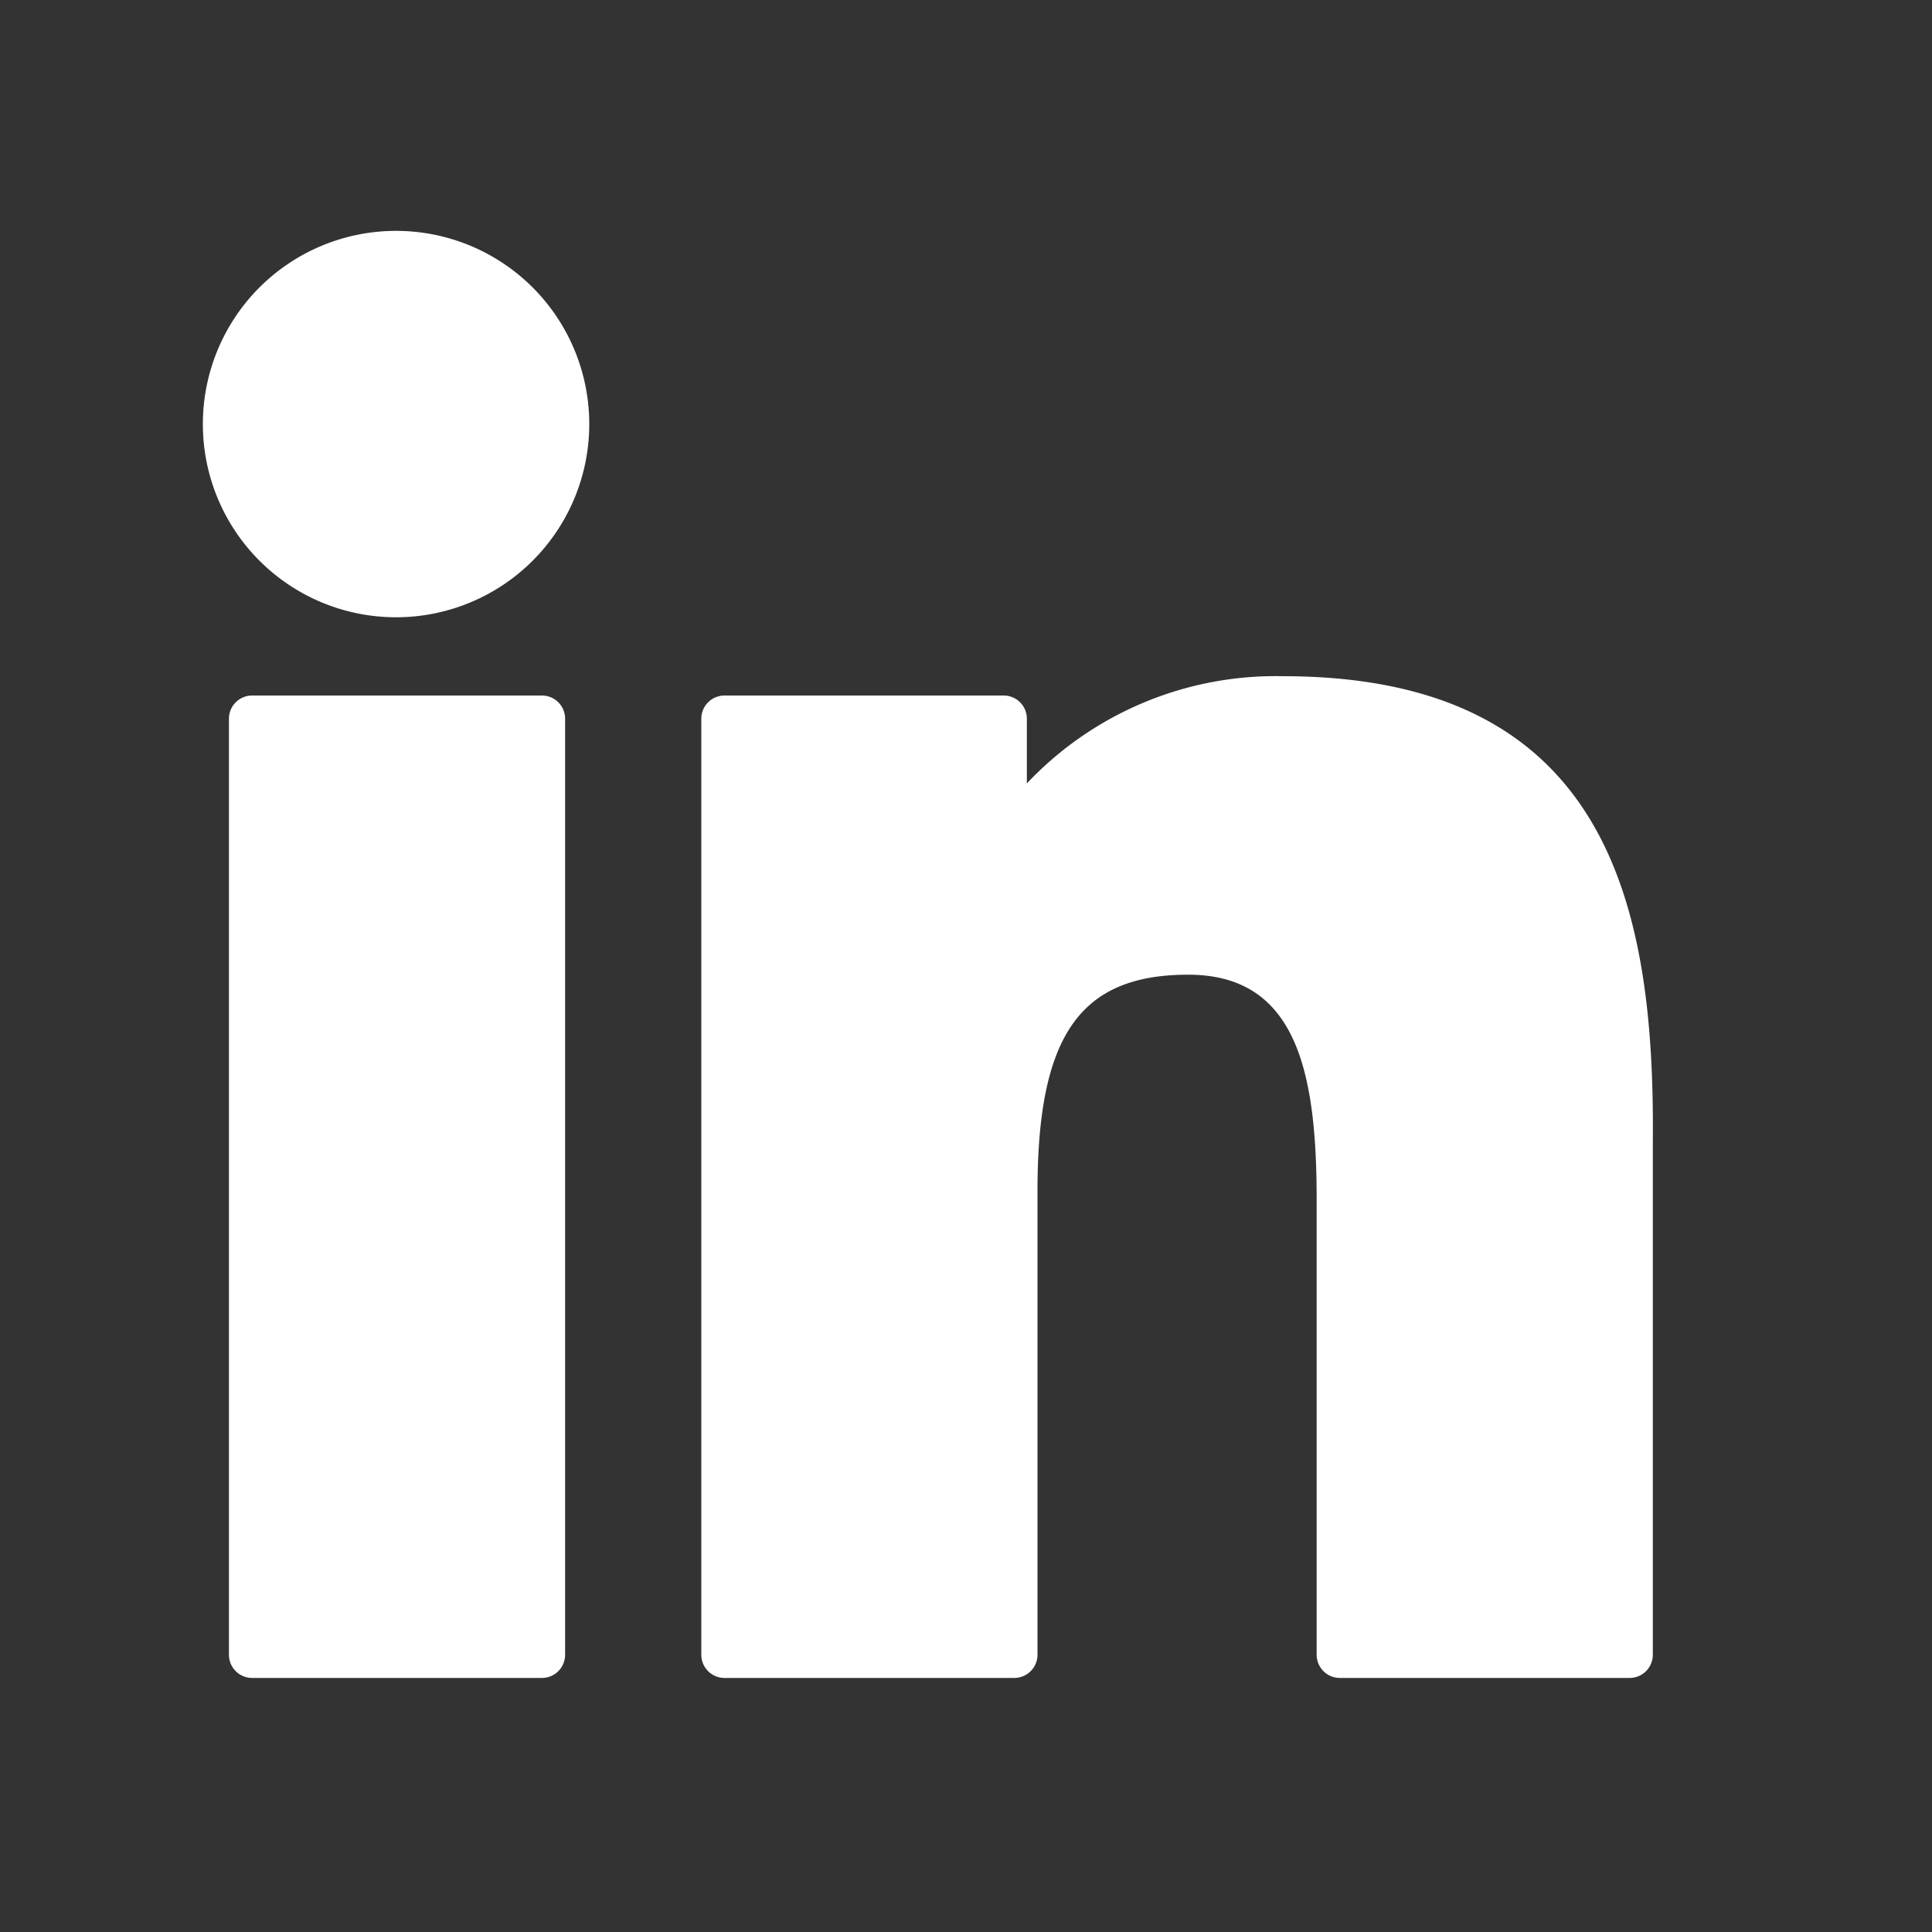
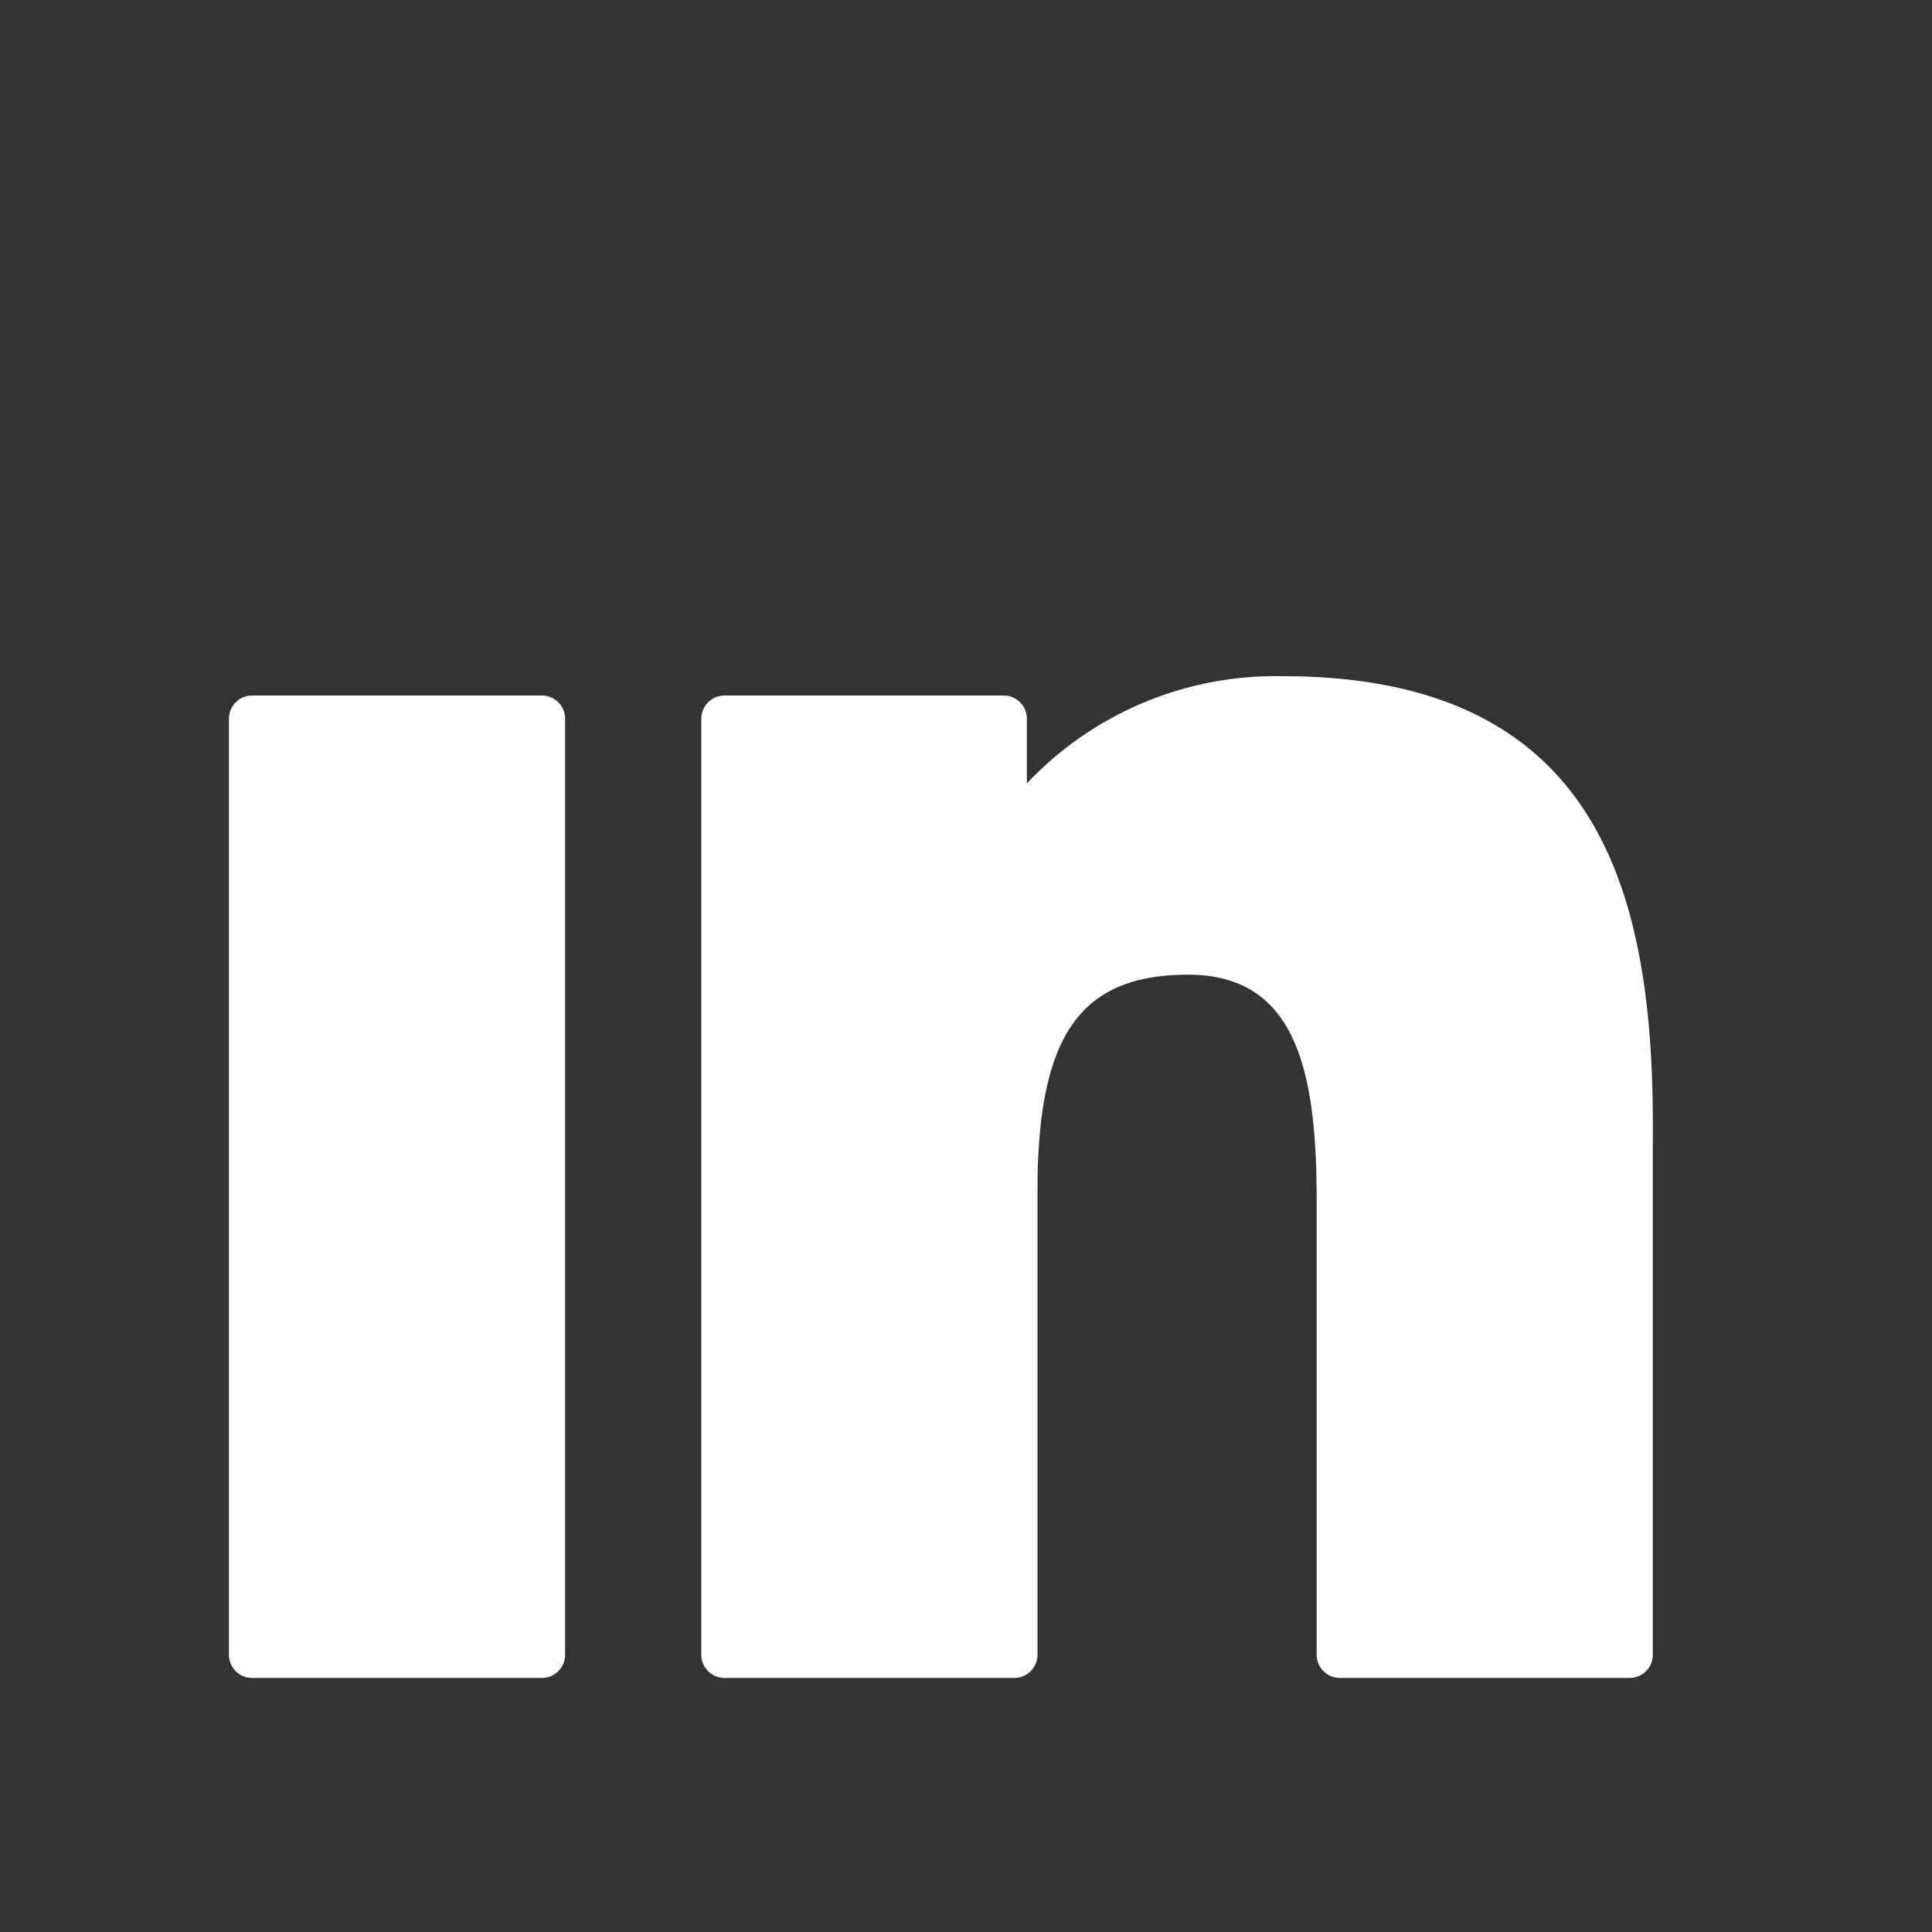
<svg xmlns="http://www.w3.org/2000/svg" id="Livello_1" data-name="Livello 1" viewBox="0 0 20 20">
  <rect x="0" y="0" width="20" height="20" fill="#333333" stroke="none" />
  <defs>
    <style>.cls-1{fill:#fff;}</style>
  </defs>
  <path class="cls-1" d="M5.61,7.2h-3a.24.24,0,0,0-.24.24v9.69a.24.24,0,0,0,.24.24h3a.24.24,0,0,0,.24-.24V7.44A.24.24,0,0,0,5.61,7.2Z" />
-   <path class="cls-1" d="M4.1,2.39a2,2,0,1,0,2,2A2,2,0,0,0,4.1,2.39Z" />
  <path class="cls-1" d="M13.28,7a3.54,3.54,0,0,0-2.65,1.11V7.44a.24.24,0,0,0-.24-.24H7.5a.24.24,0,0,0-.24.24v9.69a.24.24,0,0,0,.24.24h3a.24.24,0,0,0,.24-.24v-4.8c0-1.61.44-2.24,1.56-2.24s1.33,1,1.33,2.33v4.71a.24.24,0,0,0,.24.24h3a.24.24,0,0,0,.24-.24V11.81C17.13,9.41,16.67,7,13.28,7Z" />
</svg>